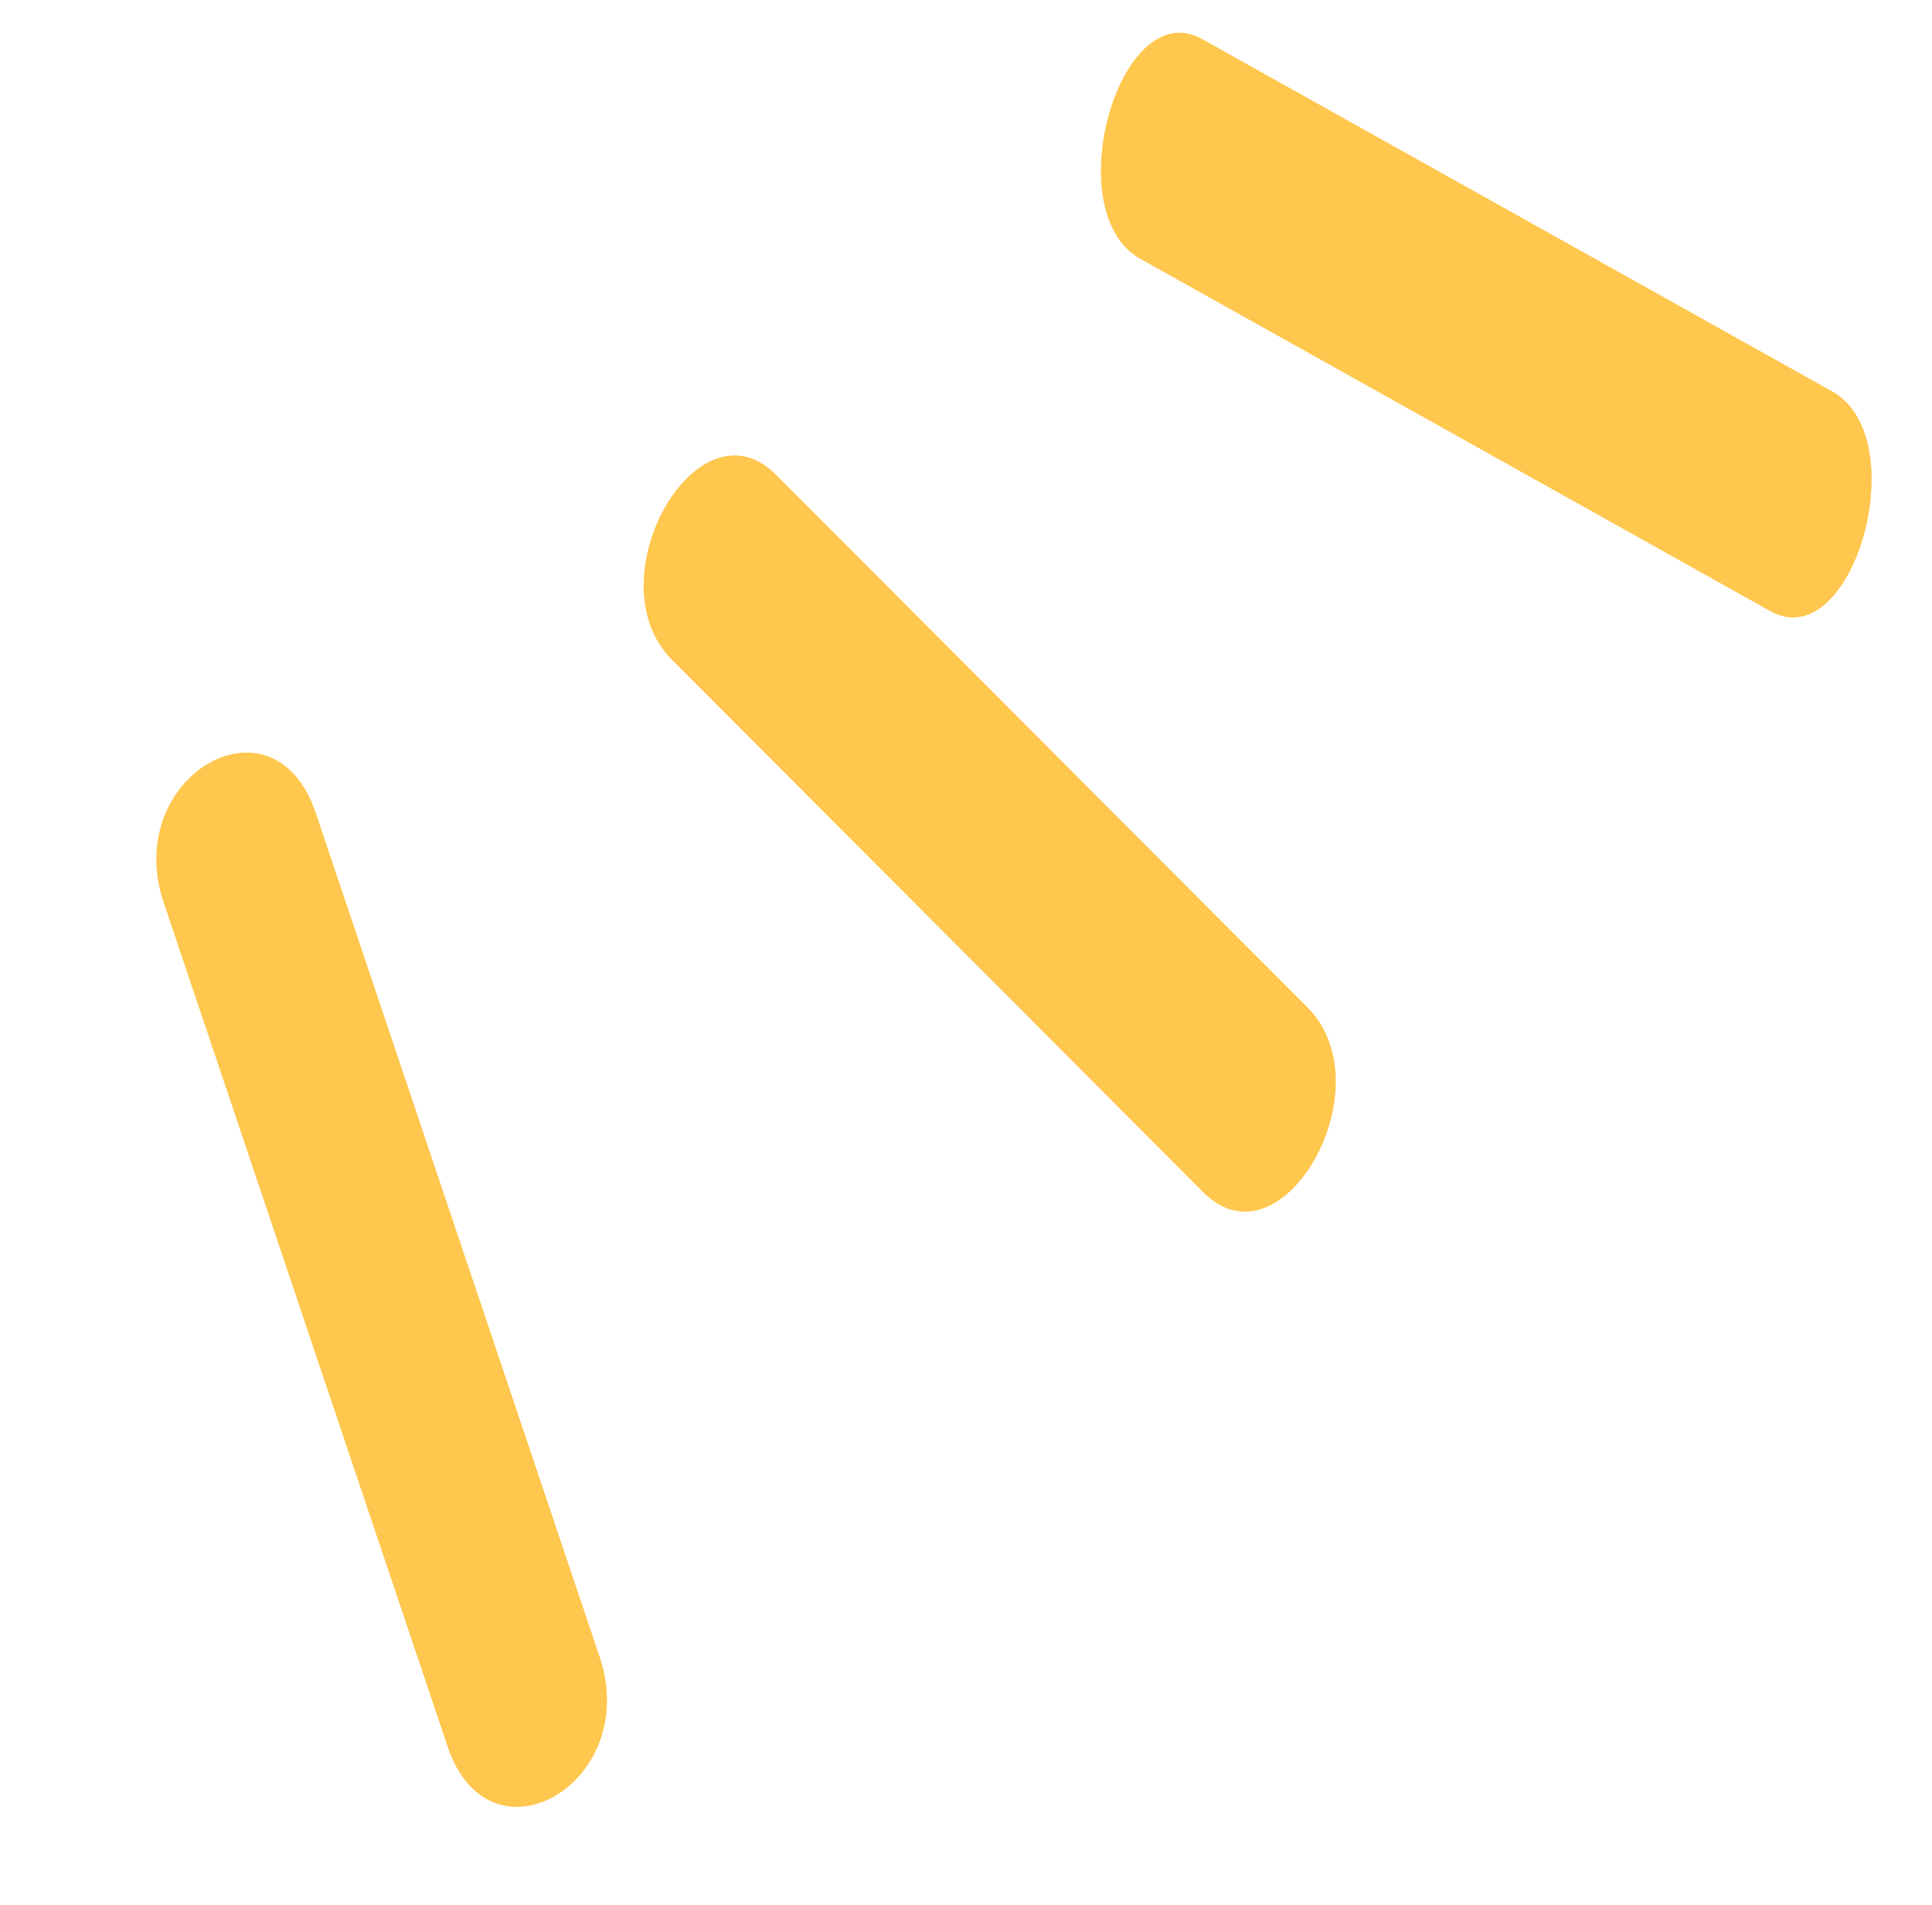
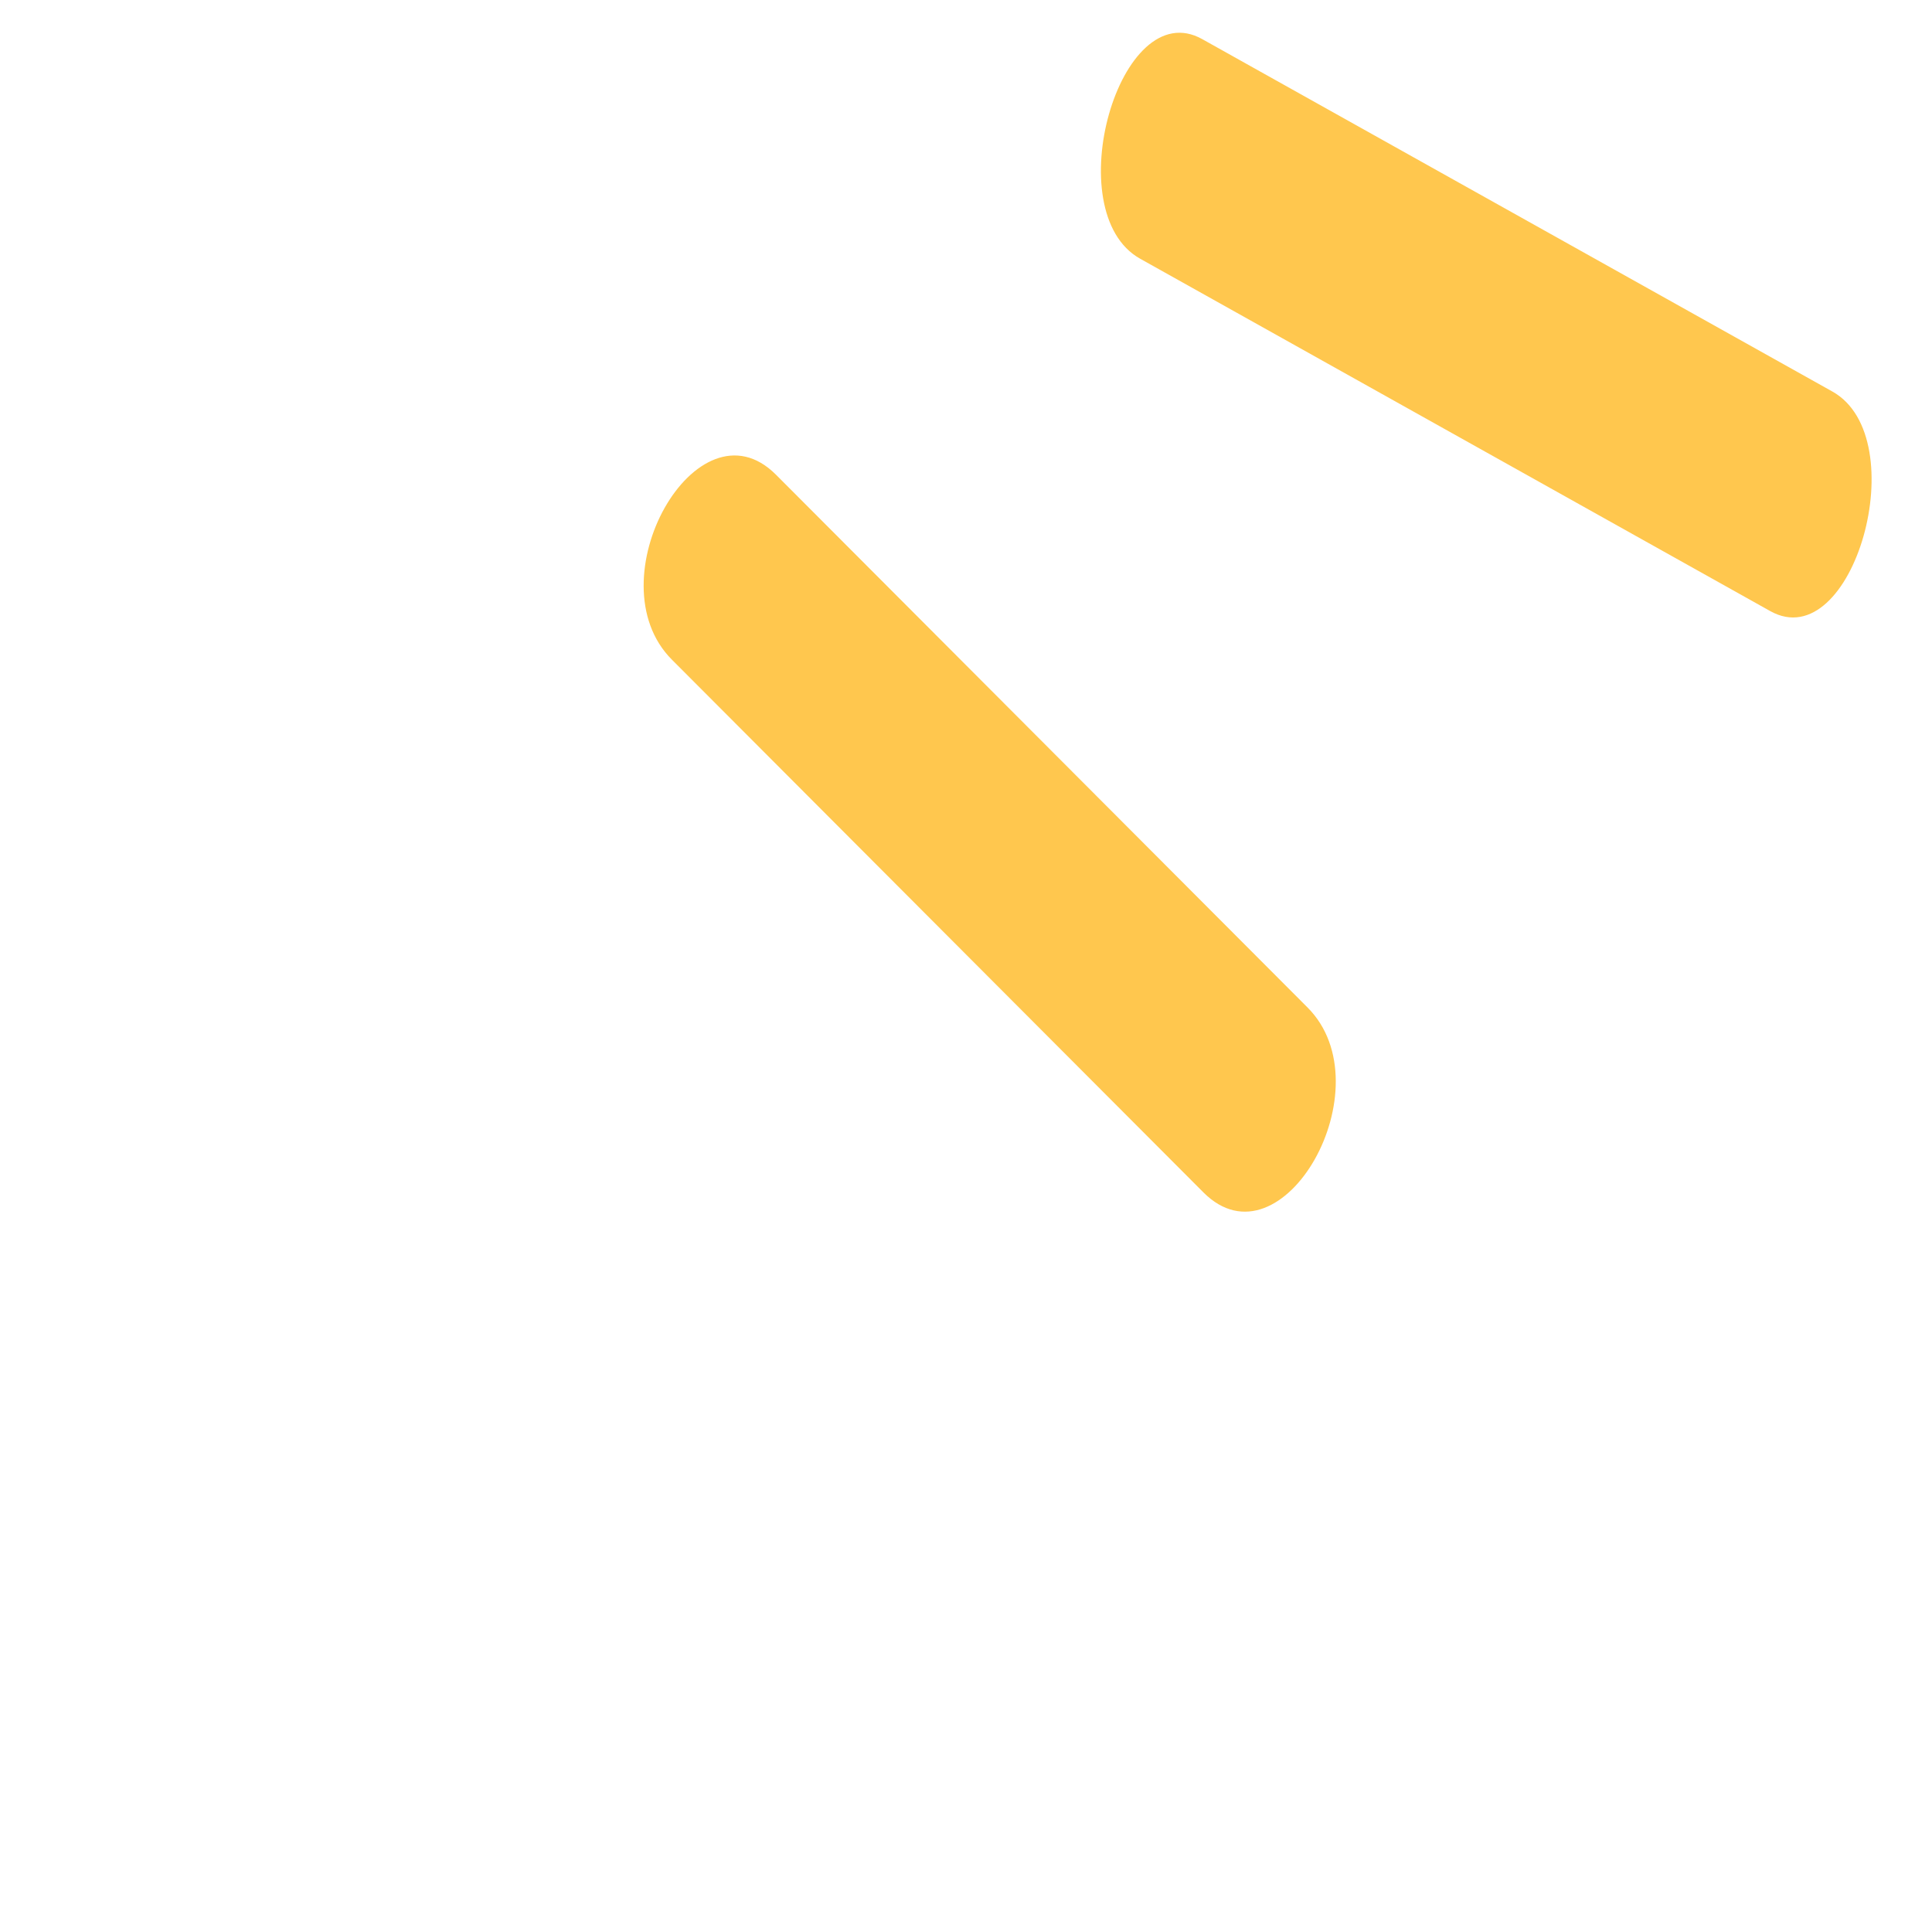
<svg xmlns="http://www.w3.org/2000/svg" width="71" height="70" viewBox="0 0 71 70" fill="none">
  <path d="M28.517 17.445C35.029 23.971 41.54 30.496 48.051 37.023C50.963 39.94 47.122 46.722 44.226 43.82C37.714 37.294 31.203 30.769 24.692 24.242C21.78 21.325 25.621 14.543 28.517 17.445Z" fill="#FFC74E" />
-   <path d="M11.604 29.875C15.082 40.214 18.559 50.551 22.037 60.891C23.592 65.513 17.995 68.78 16.449 64.181C12.97 53.843 9.493 43.505 6.015 33.166C4.46 28.544 10.057 25.277 11.604 29.875Z" fill="#FFC74E" />
  <path d="M44.182 1.438C51.901 5.755 59.62 10.071 67.339 14.388C70.392 16.095 68.1 24.159 65.056 22.457C57.337 18.14 49.618 13.824 41.899 9.507C38.846 7.8 41.139 -0.264 44.182 1.438Z" fill="#FFC74E" />
</svg>